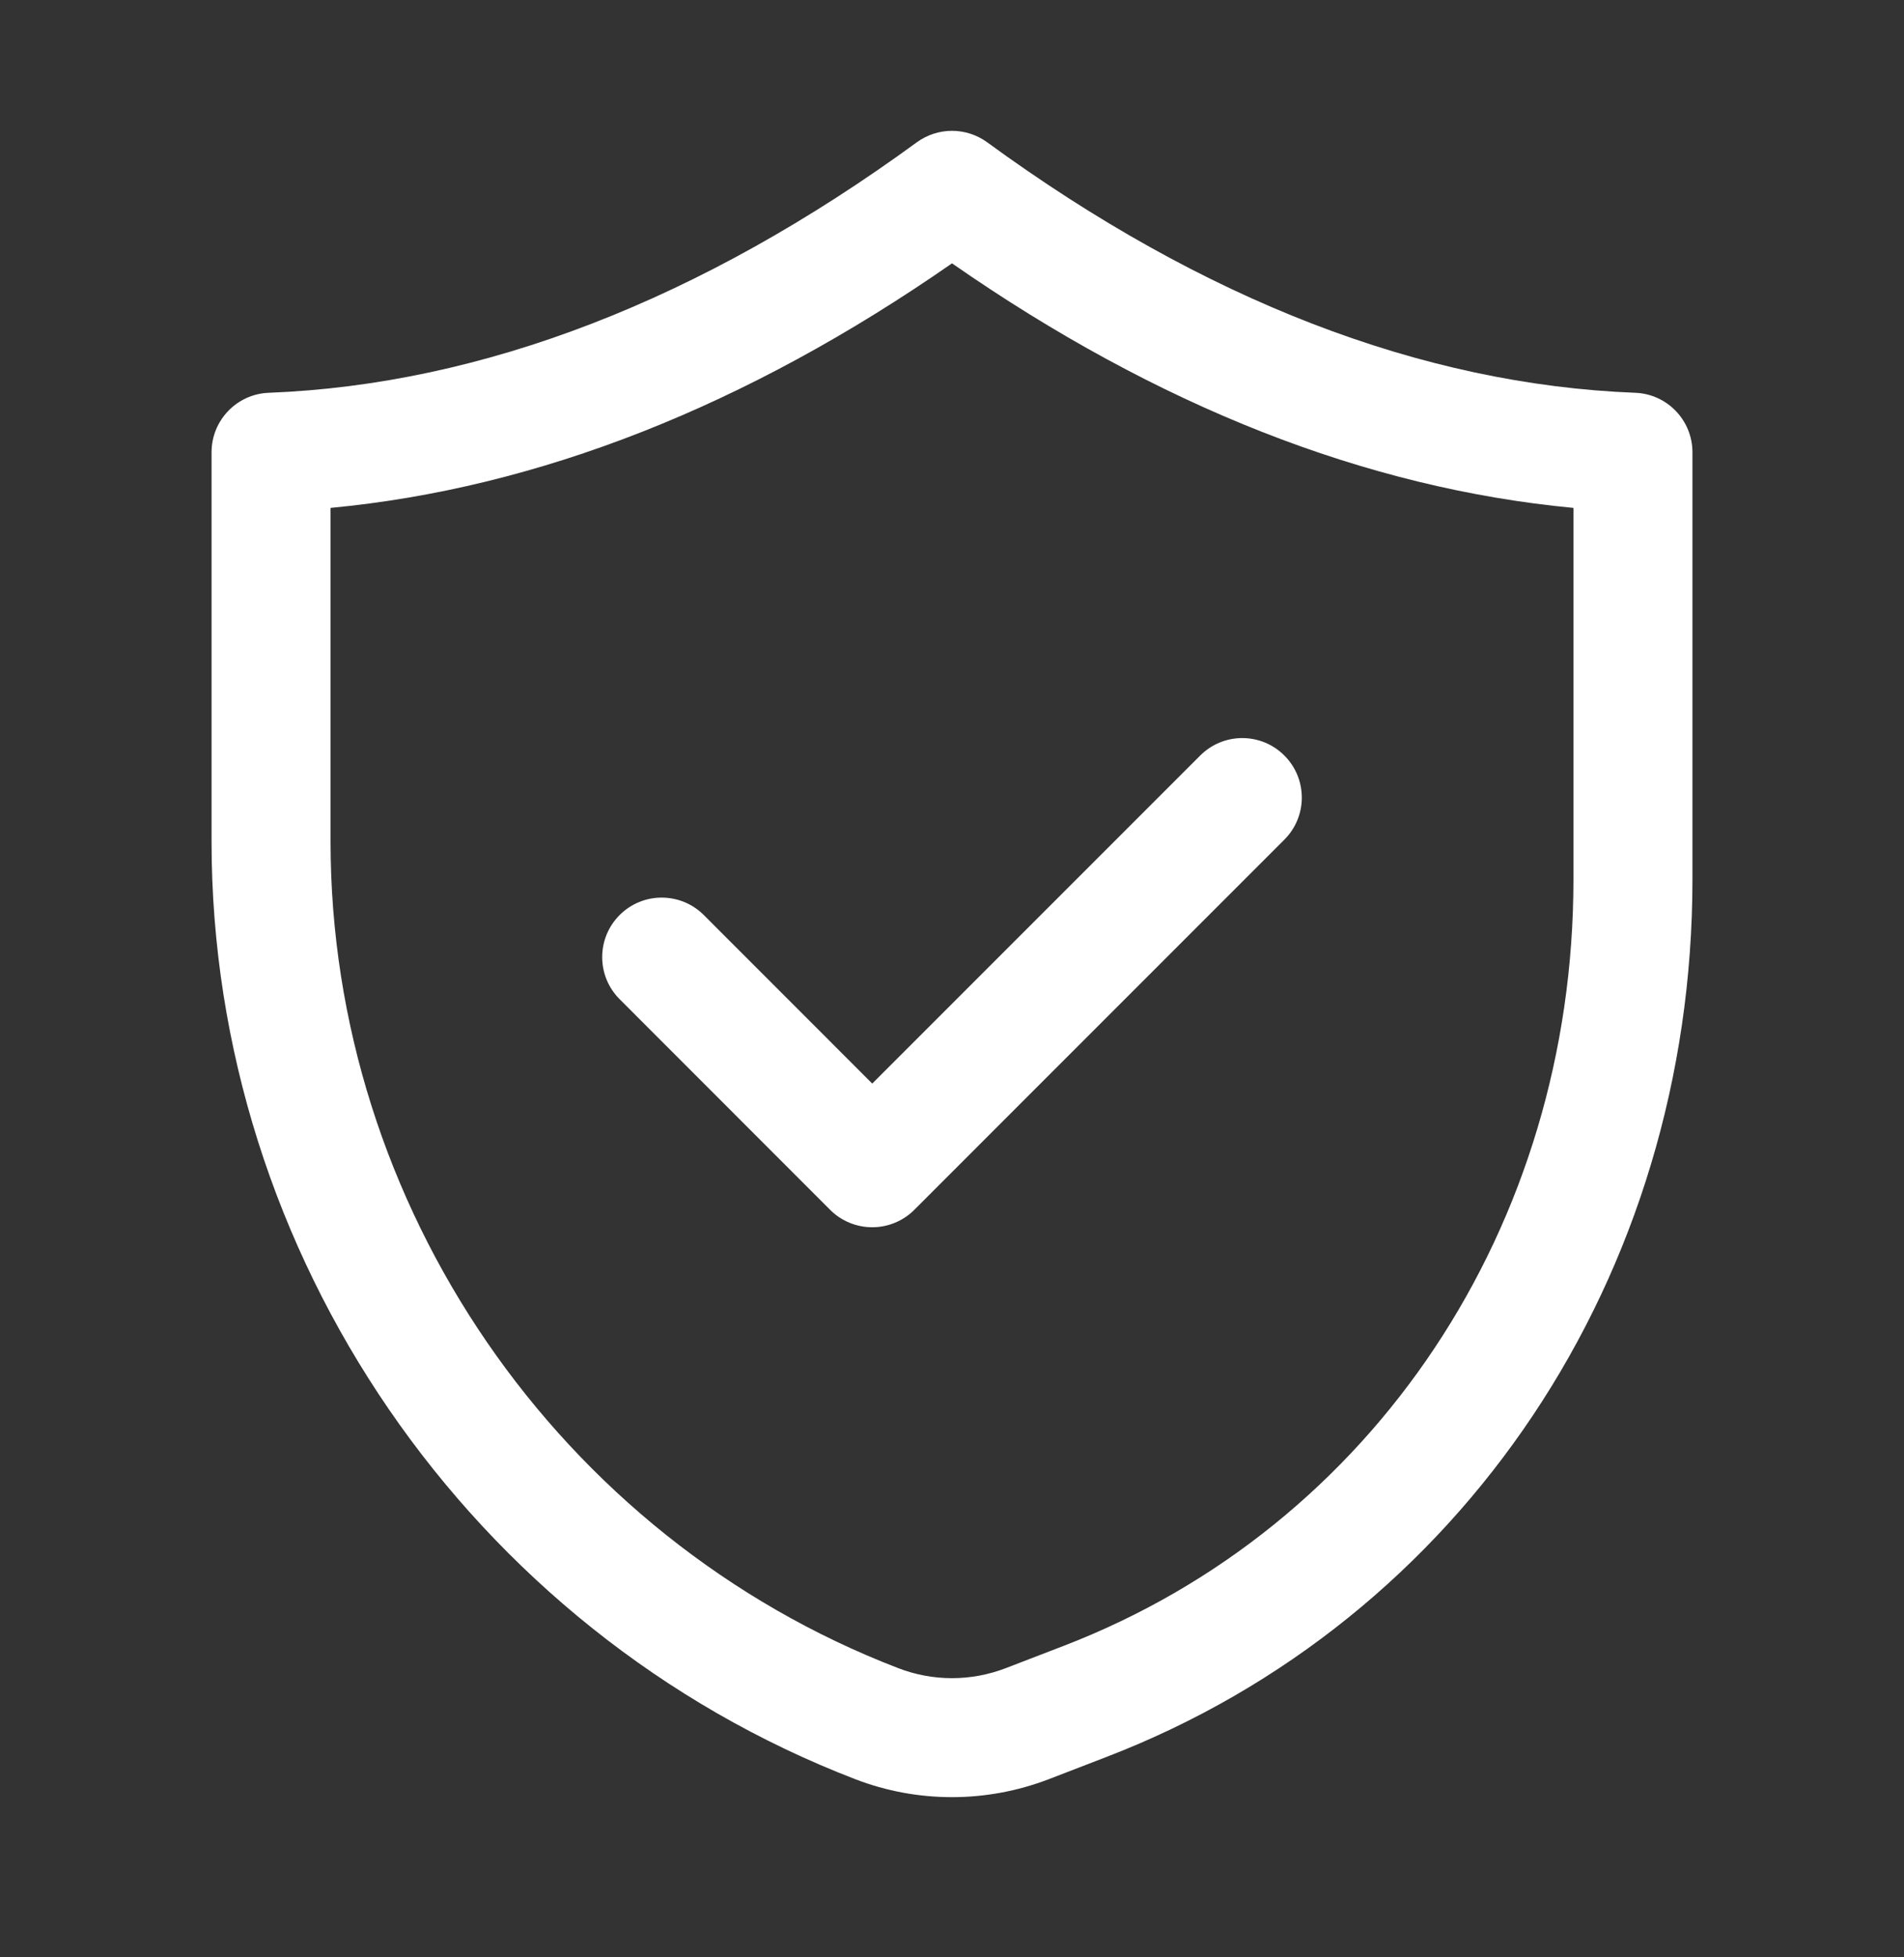
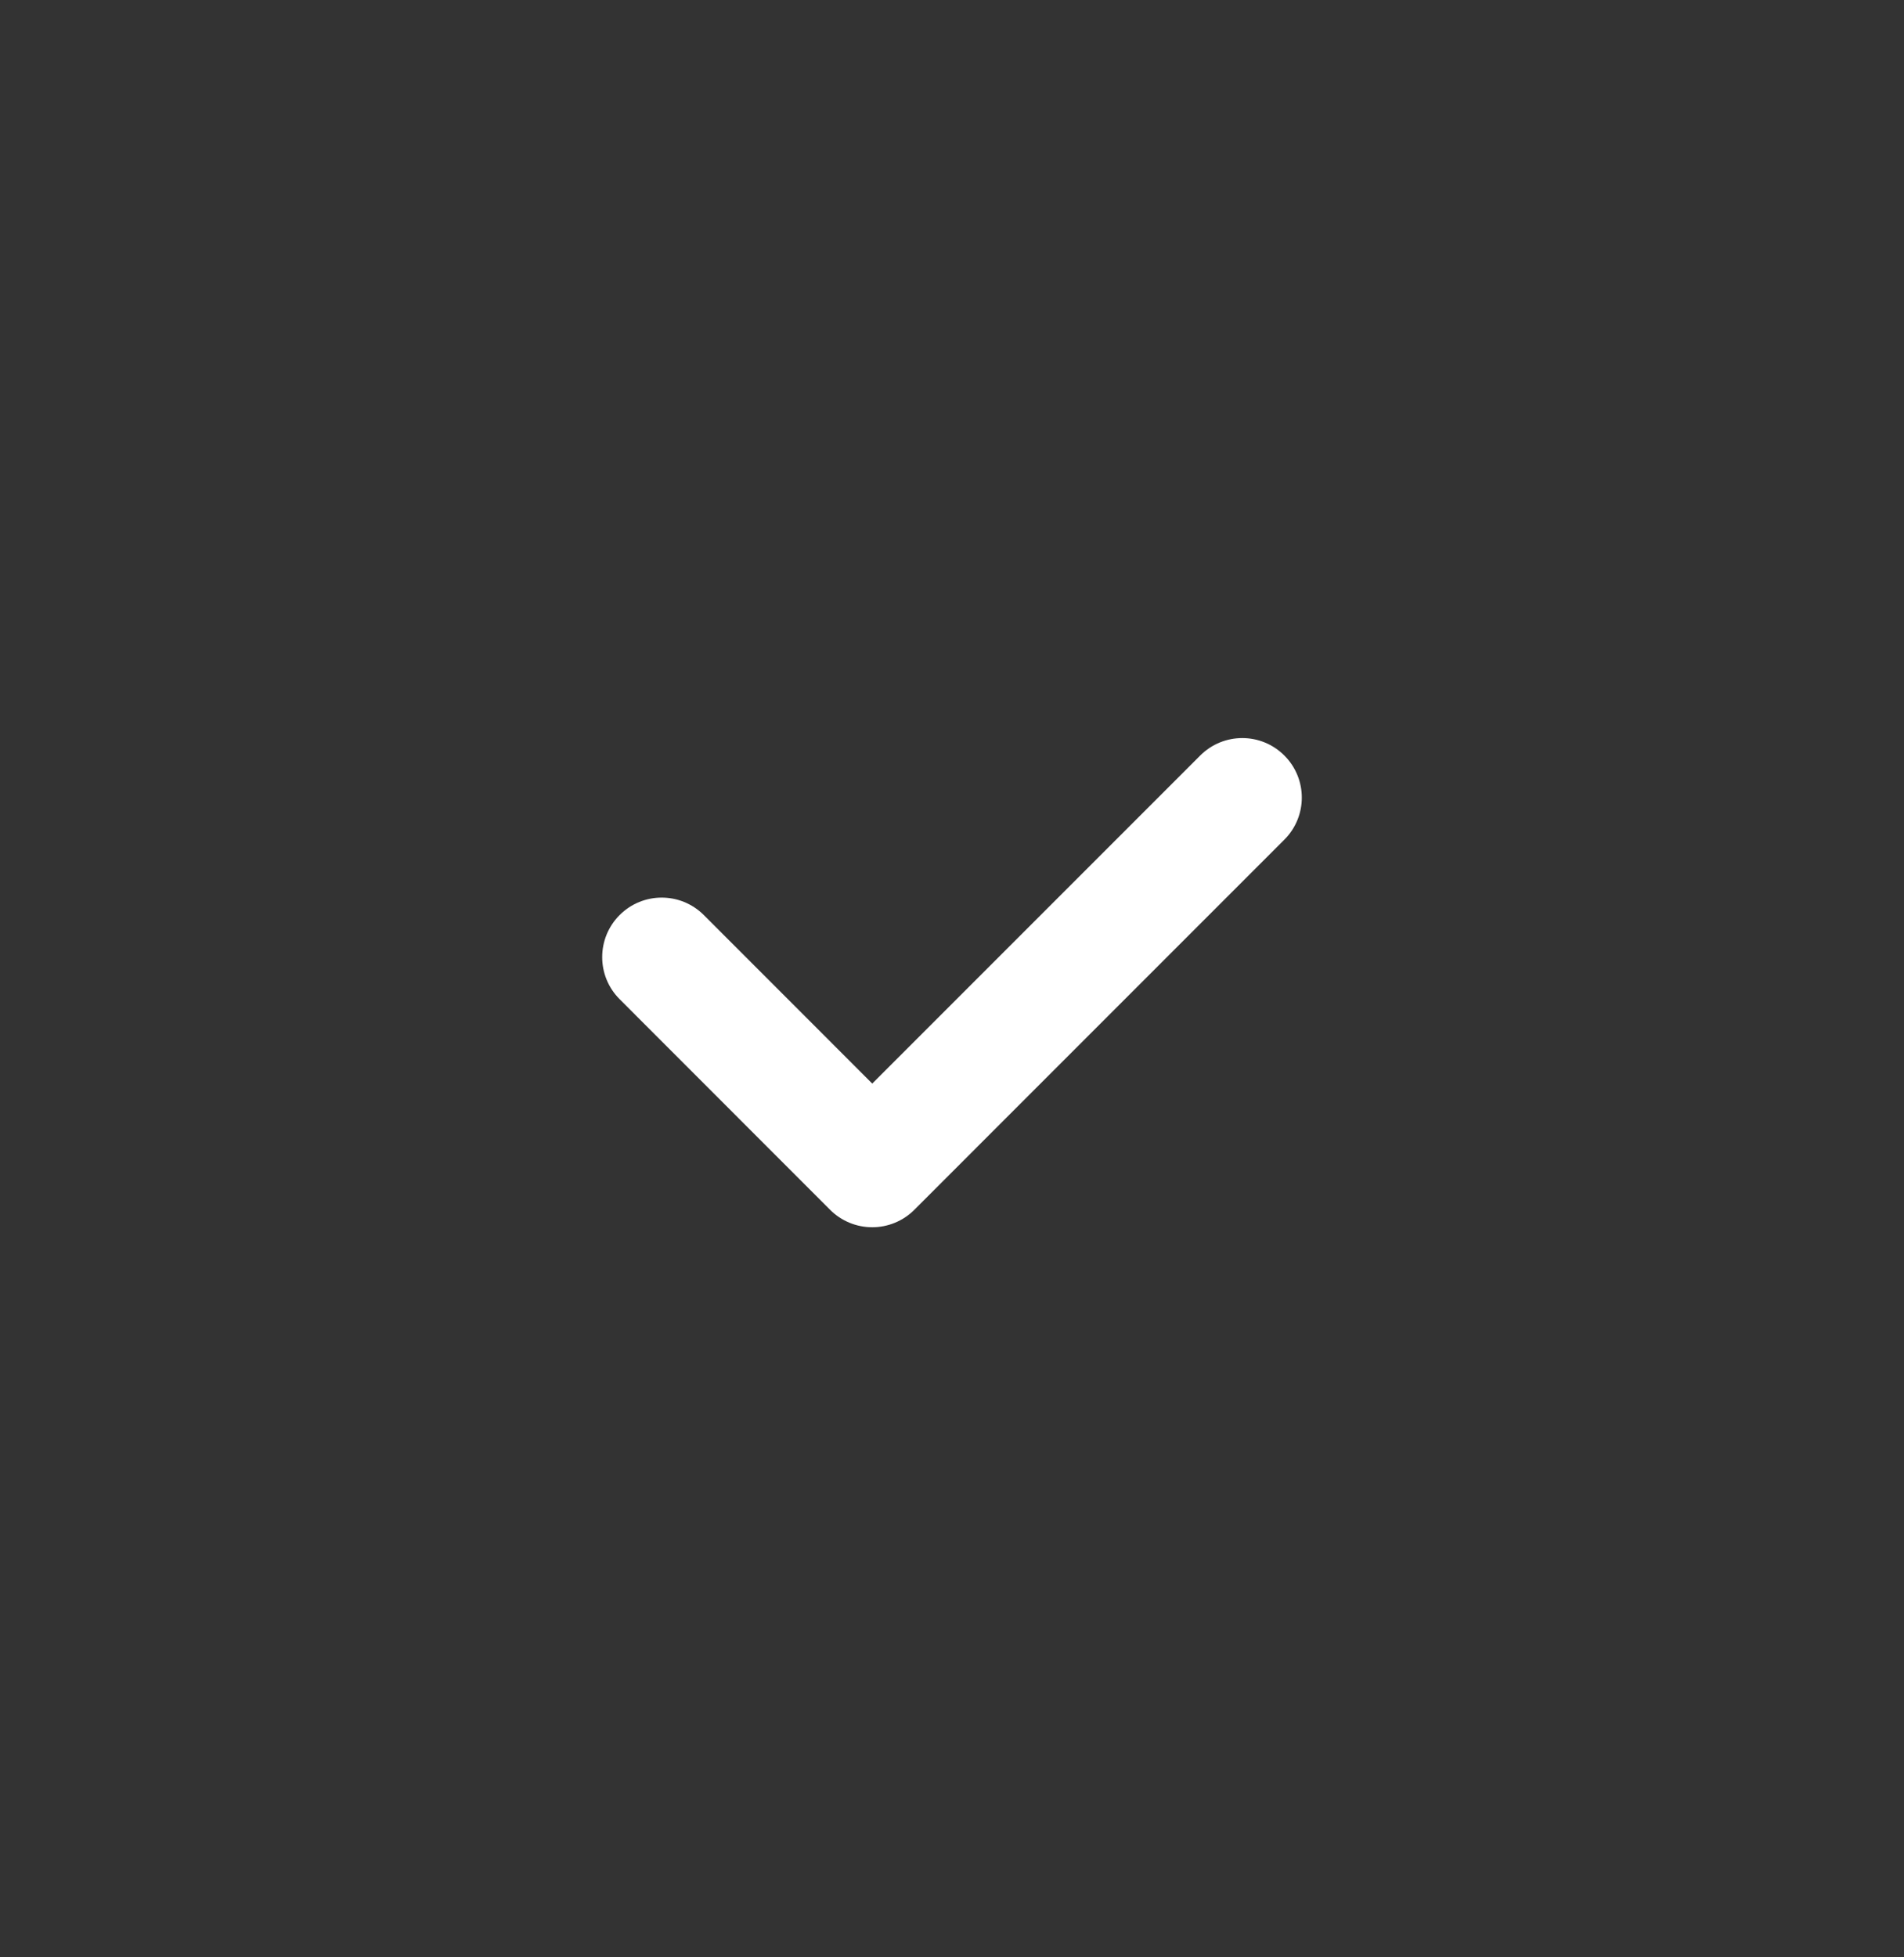
<svg xmlns="http://www.w3.org/2000/svg" width="36" height="37" viewBox="0 0 36 37" fill="none">
  <rect x="0" y="0" width="36" height="37" fill="#333333" stroke="none" />
-   <path d="M4 8.549V15.906C3.999 23.708 8.891 30.832 16.175 33.634C16.763 33.86 17.381 33.972 18 33.972C18.619 33.972 19.237 33.859 19.826 33.634L20.918 33.213C27.65 30.624 32.001 24.111 32 16.623V8.549C32 7.945 31.522 7.448 30.919 7.425C26.875 7.268 22.752 5.674 18.664 2.689C18.268 2.401 17.732 2.401 17.336 2.689C13.247 5.674 9.124 7.268 5.081 7.425C4.478 7.448 4 7.945 4 8.549ZM6.25 9.601C10.17 9.231 14.114 7.68 18 4.978C21.885 7.68 25.83 9.231 29.75 9.601V16.623C29.751 23.173 25.967 28.86 20.109 31.113L19.018 31.533C18.361 31.786 17.637 31.786 16.983 31.533C10.562 29.064 6.249 22.784 6.25 15.906V9.601Z" fill="white" />
  <path d="M15.696 22.87C15.907 23.081 16.193 23.199 16.492 23.199C16.79 23.199 17.076 23.081 17.287 22.87L24.284 15.872C24.724 15.433 24.724 14.721 24.284 14.282C23.845 13.842 23.133 13.842 22.693 14.282L16.492 20.483L13.307 17.297C12.867 16.858 12.155 16.858 11.716 17.297C11.276 17.737 11.276 18.449 11.716 18.888L15.696 22.87Z" fill="white" />
</svg>